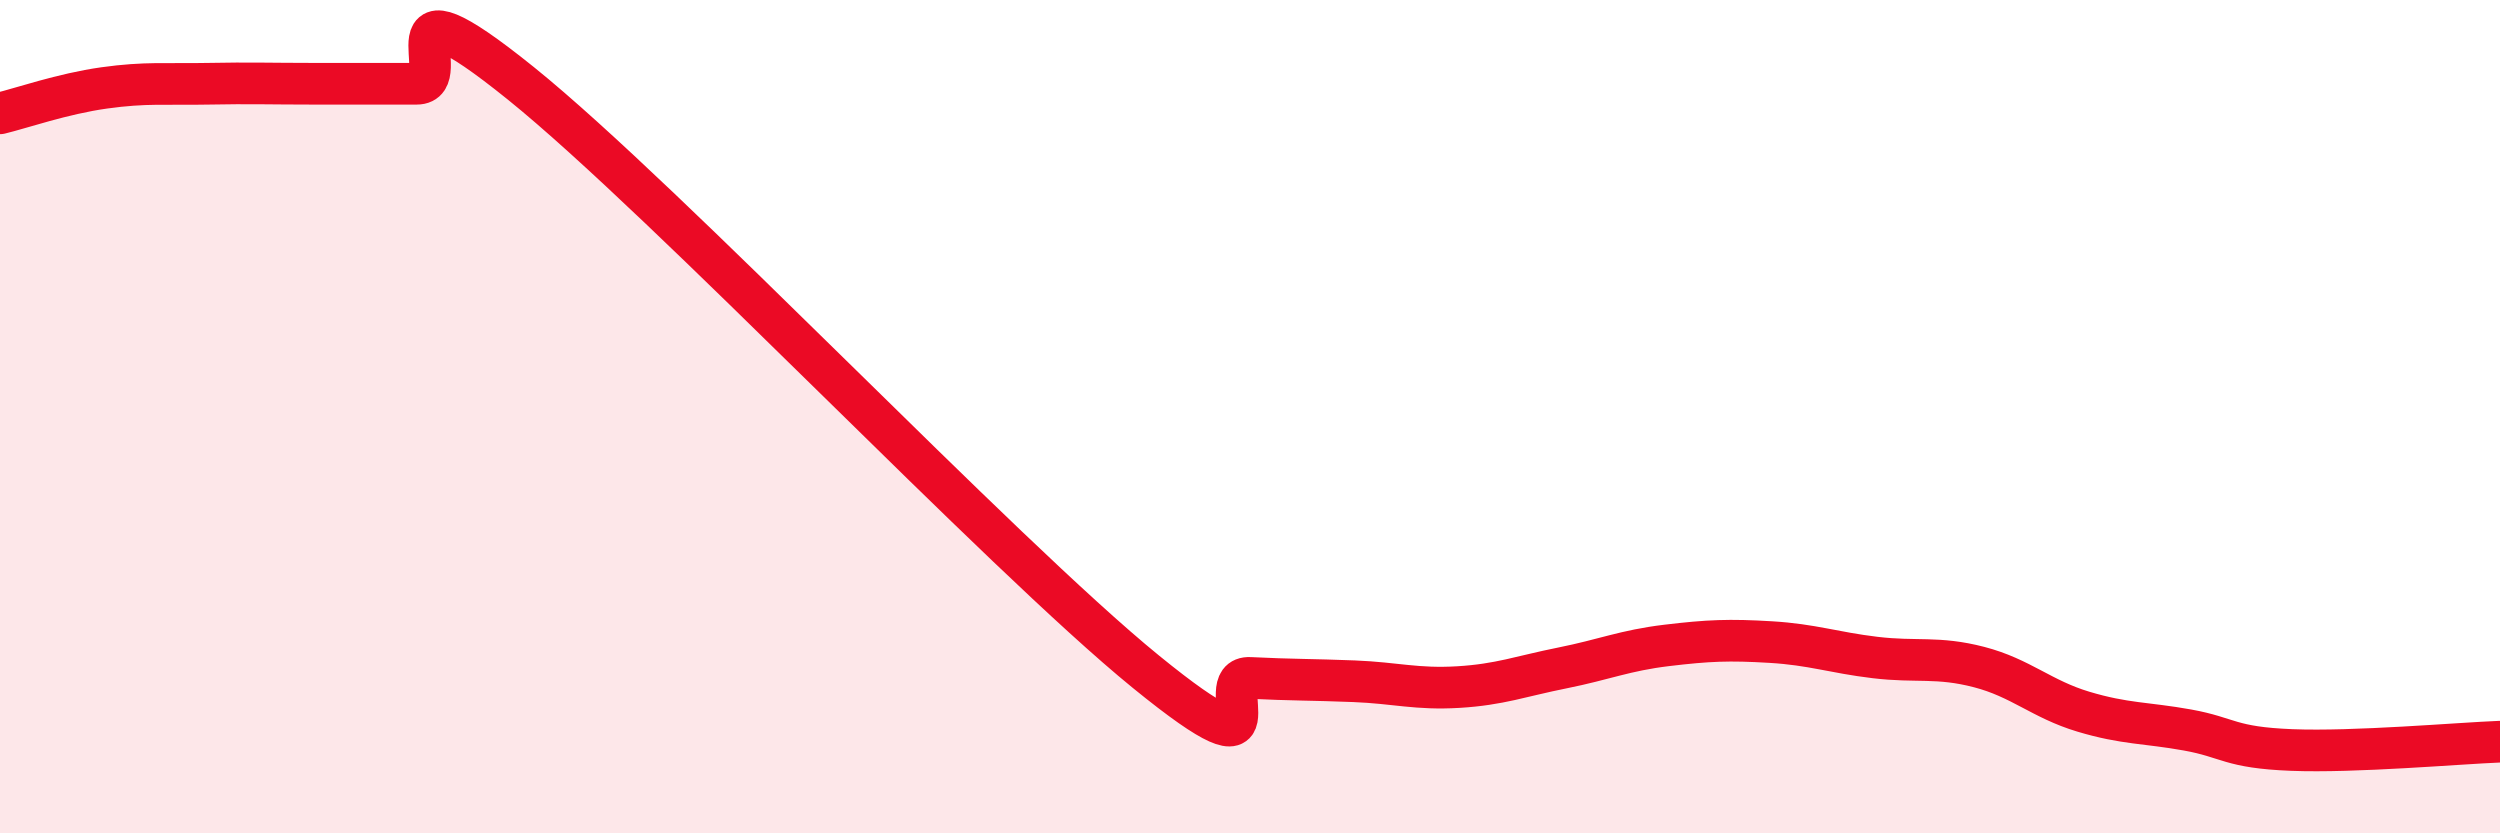
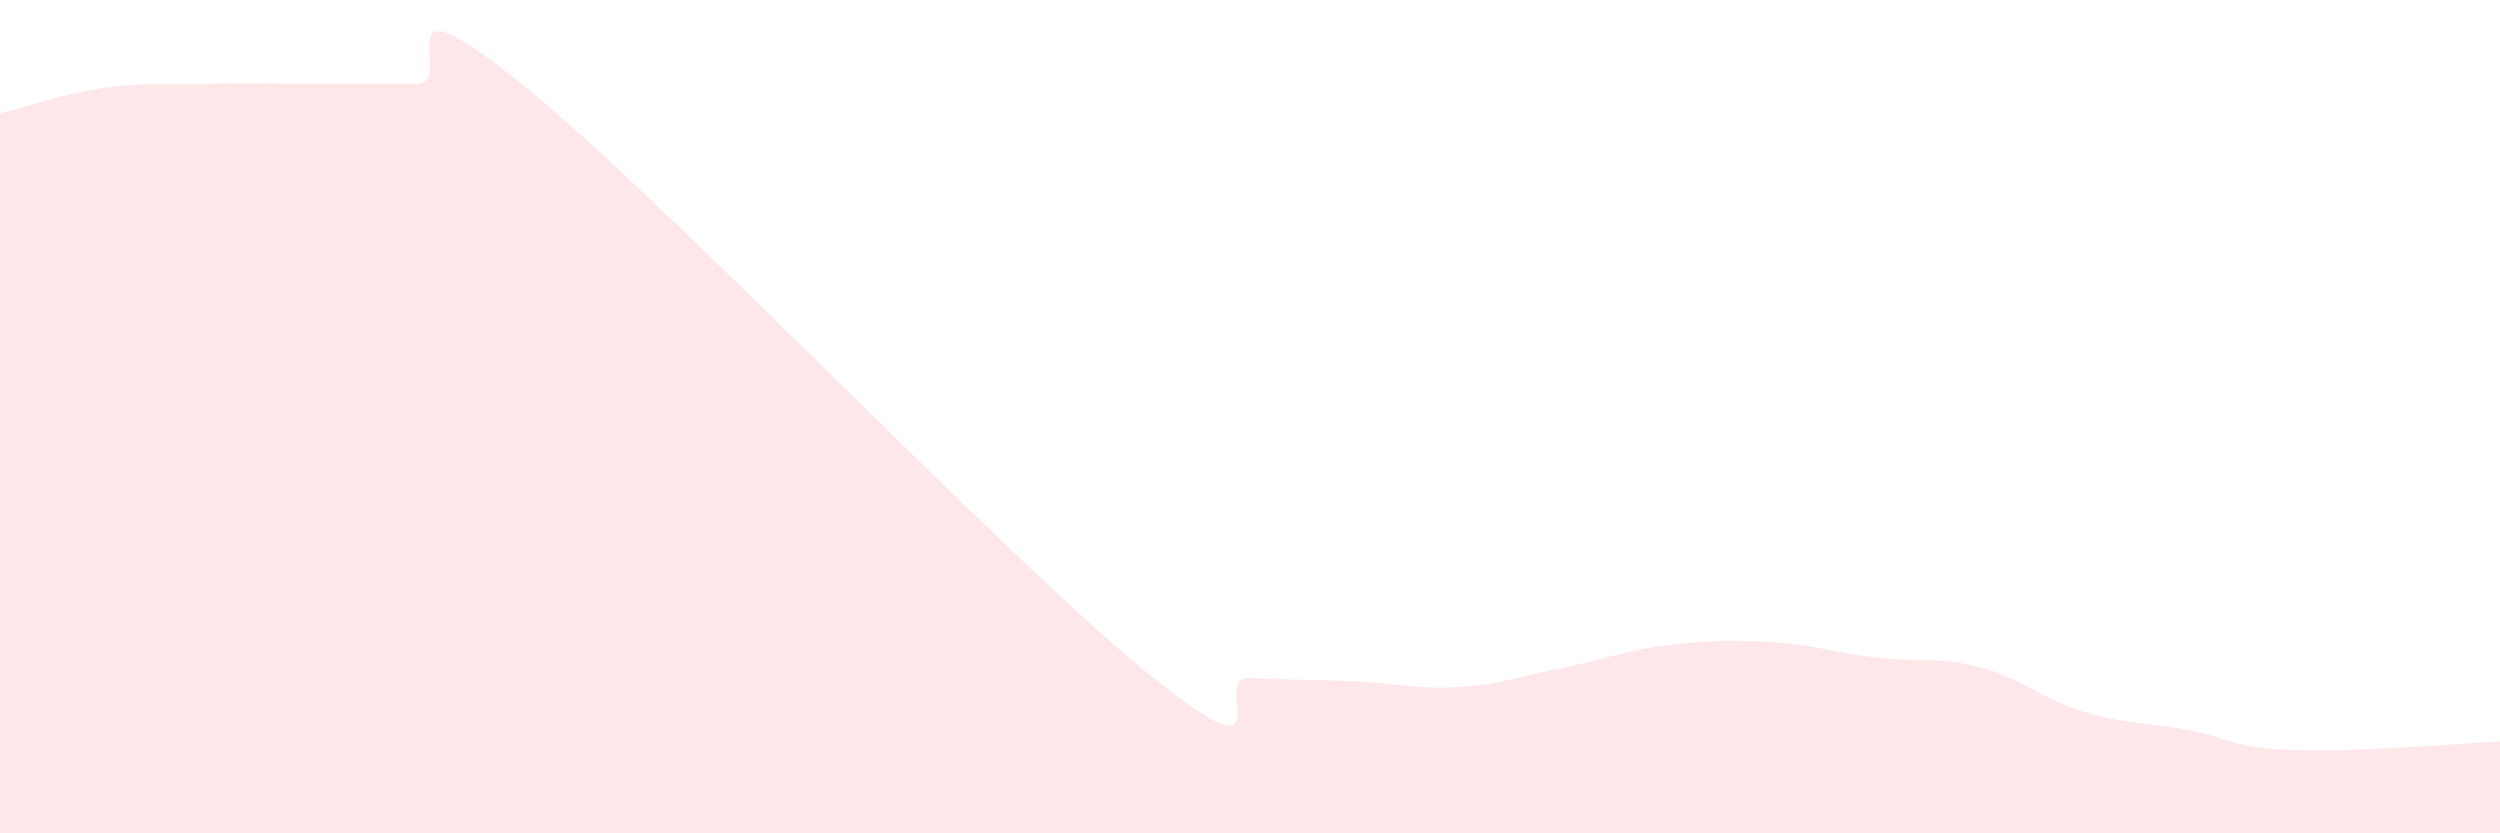
<svg xmlns="http://www.w3.org/2000/svg" width="60" height="20" viewBox="0 0 60 20">
  <path d="M 0,2.72 C 0.5,2.6 1.5,2.25 2.5,2.11 C 3.5,1.97 4,2.03 5,2.01 C 6,1.99 6.5,2.01 7.5,2.01 C 8.5,2.01 9,2.01 10,2.01 C 11,2.01 9,-0.82 12.5,2 C 16,4.82 24,13.27 27.5,16.12 C 31,18.97 29,16.22 30,16.27 C 31,16.32 31.5,16.31 32.5,16.35 C 33.5,16.39 34,16.55 35,16.49 C 36,16.43 36.5,16.23 37.5,16.03 C 38.5,15.83 39,15.61 40,15.49 C 41,15.37 41.5,15.35 42.5,15.41 C 43.5,15.47 44,15.66 45,15.78 C 46,15.9 46.5,15.75 47.5,16.01 C 48.5,16.27 49,16.78 50,17.08 C 51,17.38 51.5,17.34 52.5,17.52 C 53.5,17.7 53.5,17.94 55,18 C 56.5,18.06 59,17.84 60,17.8L60 20L0 20Z" fill="#EB0A25" opacity="0.1" stroke-linecap="round" stroke-linejoin="round" />
-   <path d="M 0,2.72 C 0.5,2.6 1.5,2.25 2.5,2.11 C 3.5,1.97 4,2.03 5,2.01 C 6,1.99 6.5,2.01 7.5,2.01 C 8.5,2.01 9,2.01 10,2.01 C 11,2.01 9,-0.82 12.5,2 C 16,4.82 24,13.27 27.5,16.12 C 31,18.97 29,16.22 30,16.27 C 31,16.32 31.5,16.31 32.5,16.35 C 33.5,16.39 34,16.55 35,16.49 C 36,16.43 36.5,16.23 37.5,16.03 C 38.5,15.83 39,15.61 40,15.49 C 41,15.37 41.5,15.35 42.5,15.41 C 43.5,15.47 44,15.66 45,15.78 C 46,15.9 46.5,15.75 47.5,16.01 C 48.5,16.27 49,16.78 50,17.08 C 51,17.38 51.5,17.34 52.5,17.52 C 53.5,17.7 53.5,17.94 55,18 C 56.5,18.06 59,17.84 60,17.8" stroke="#EB0A25" stroke-width="1" fill="none" stroke-linecap="round" stroke-linejoin="round" />
</svg>